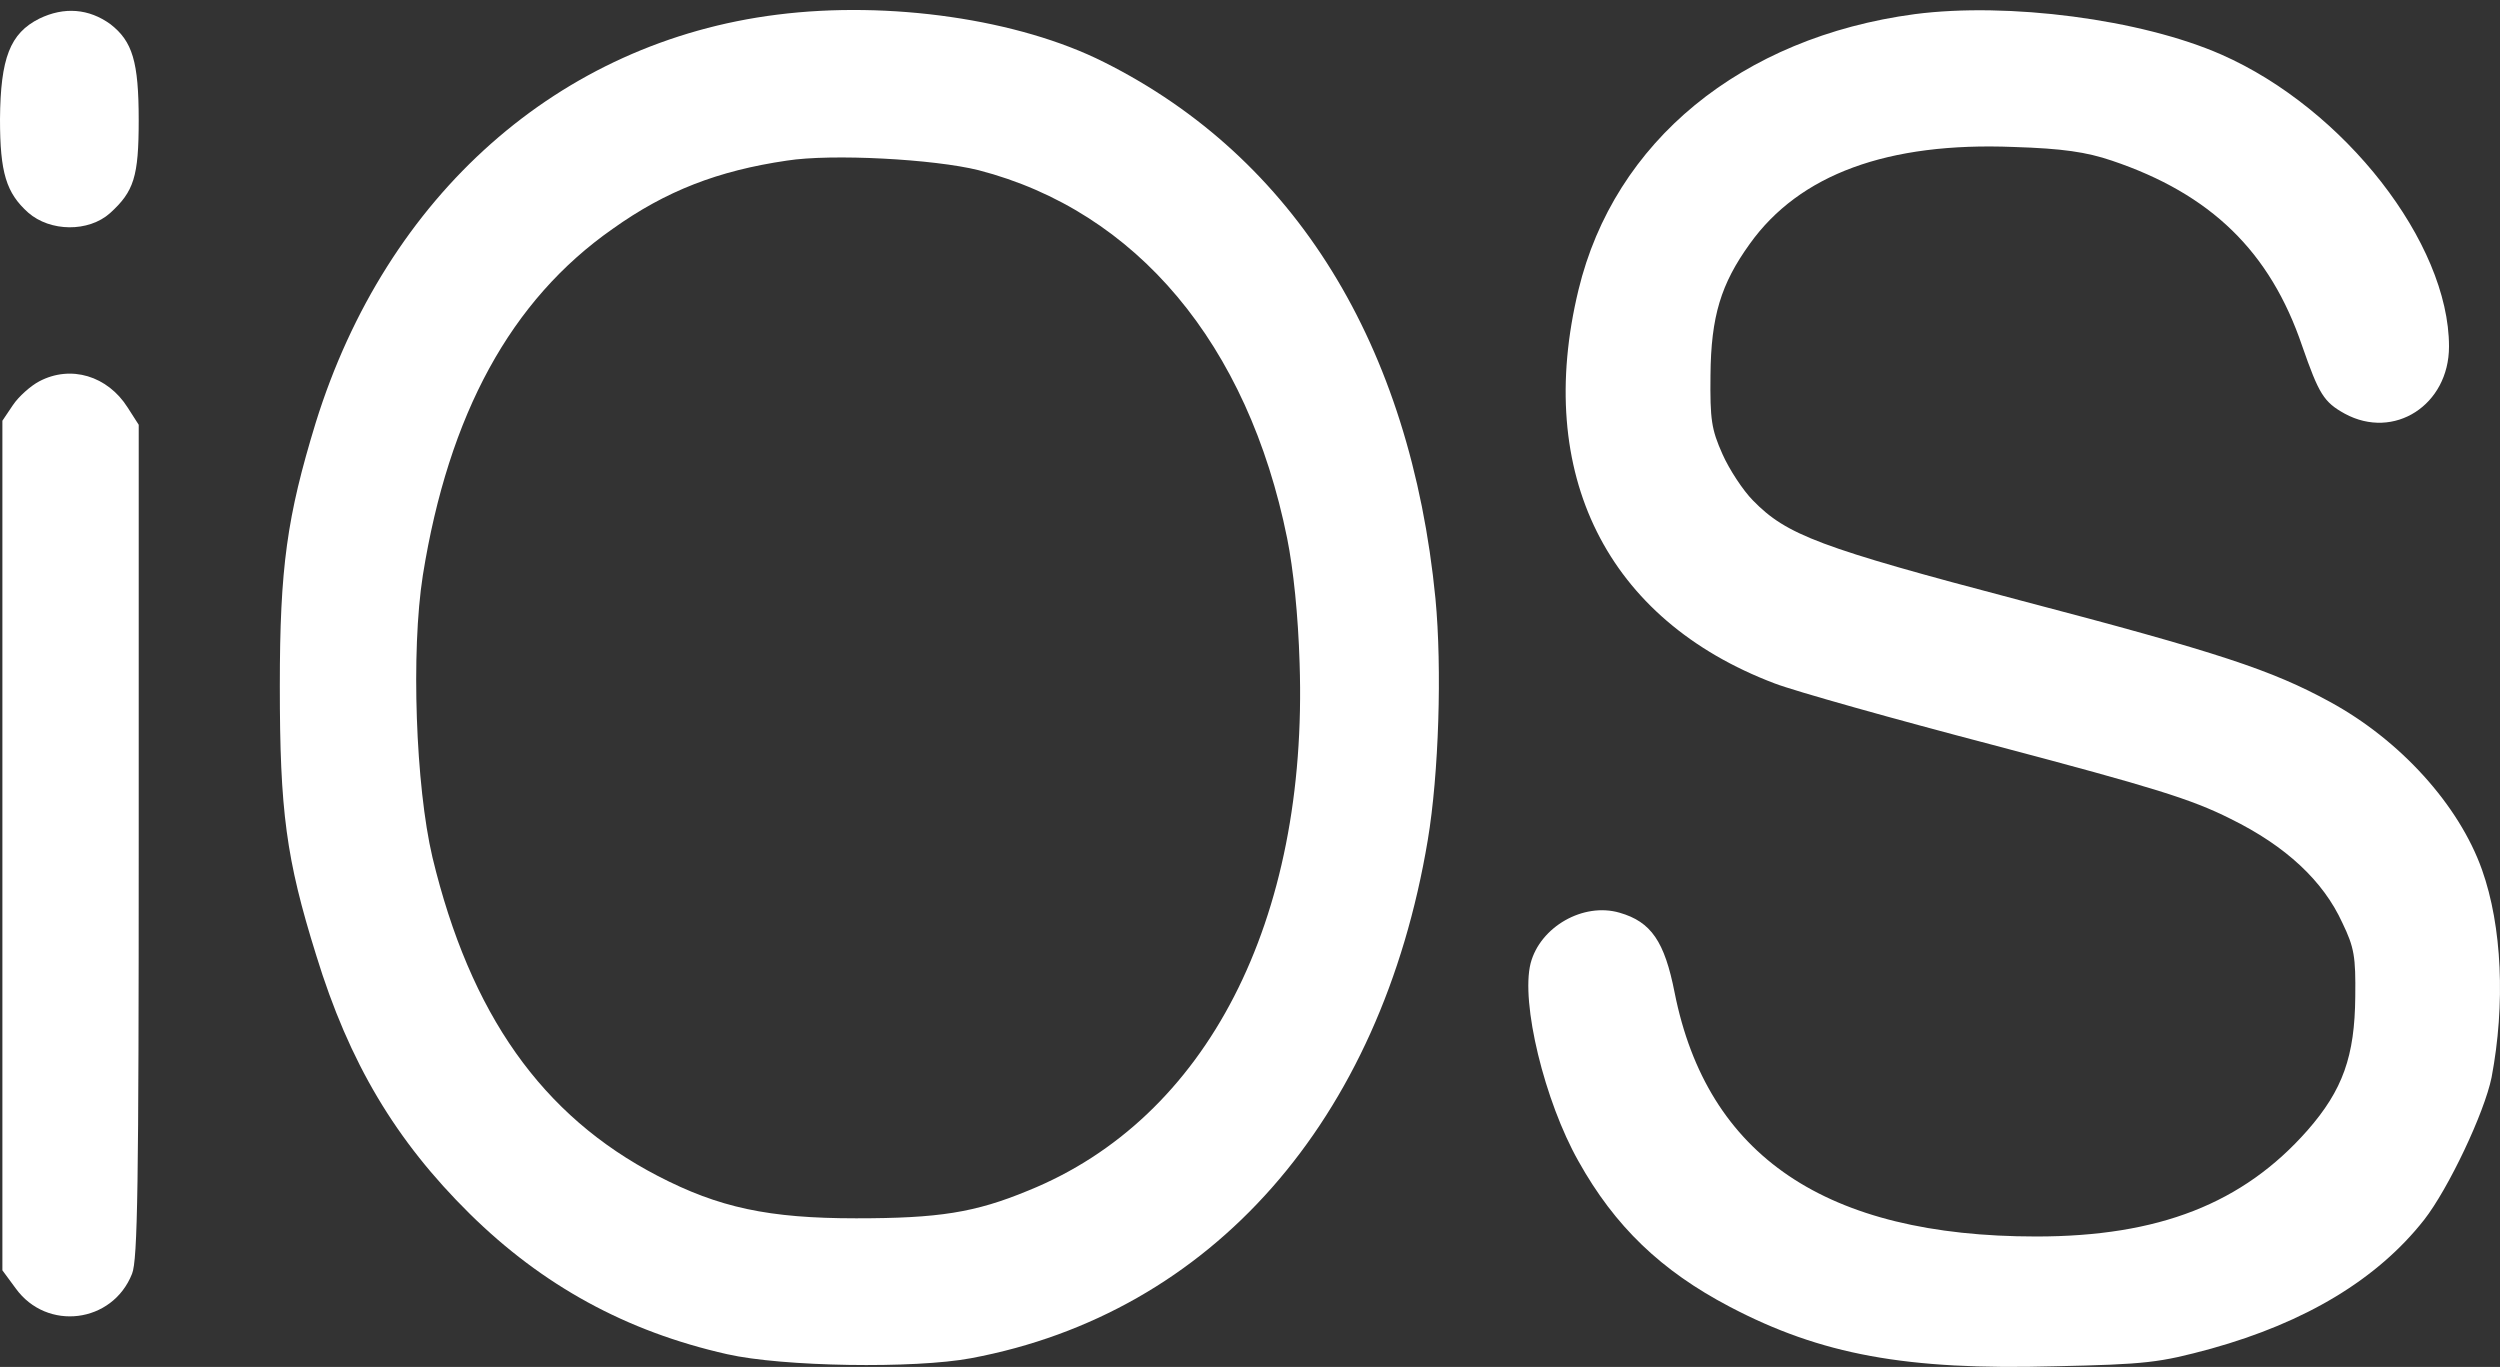
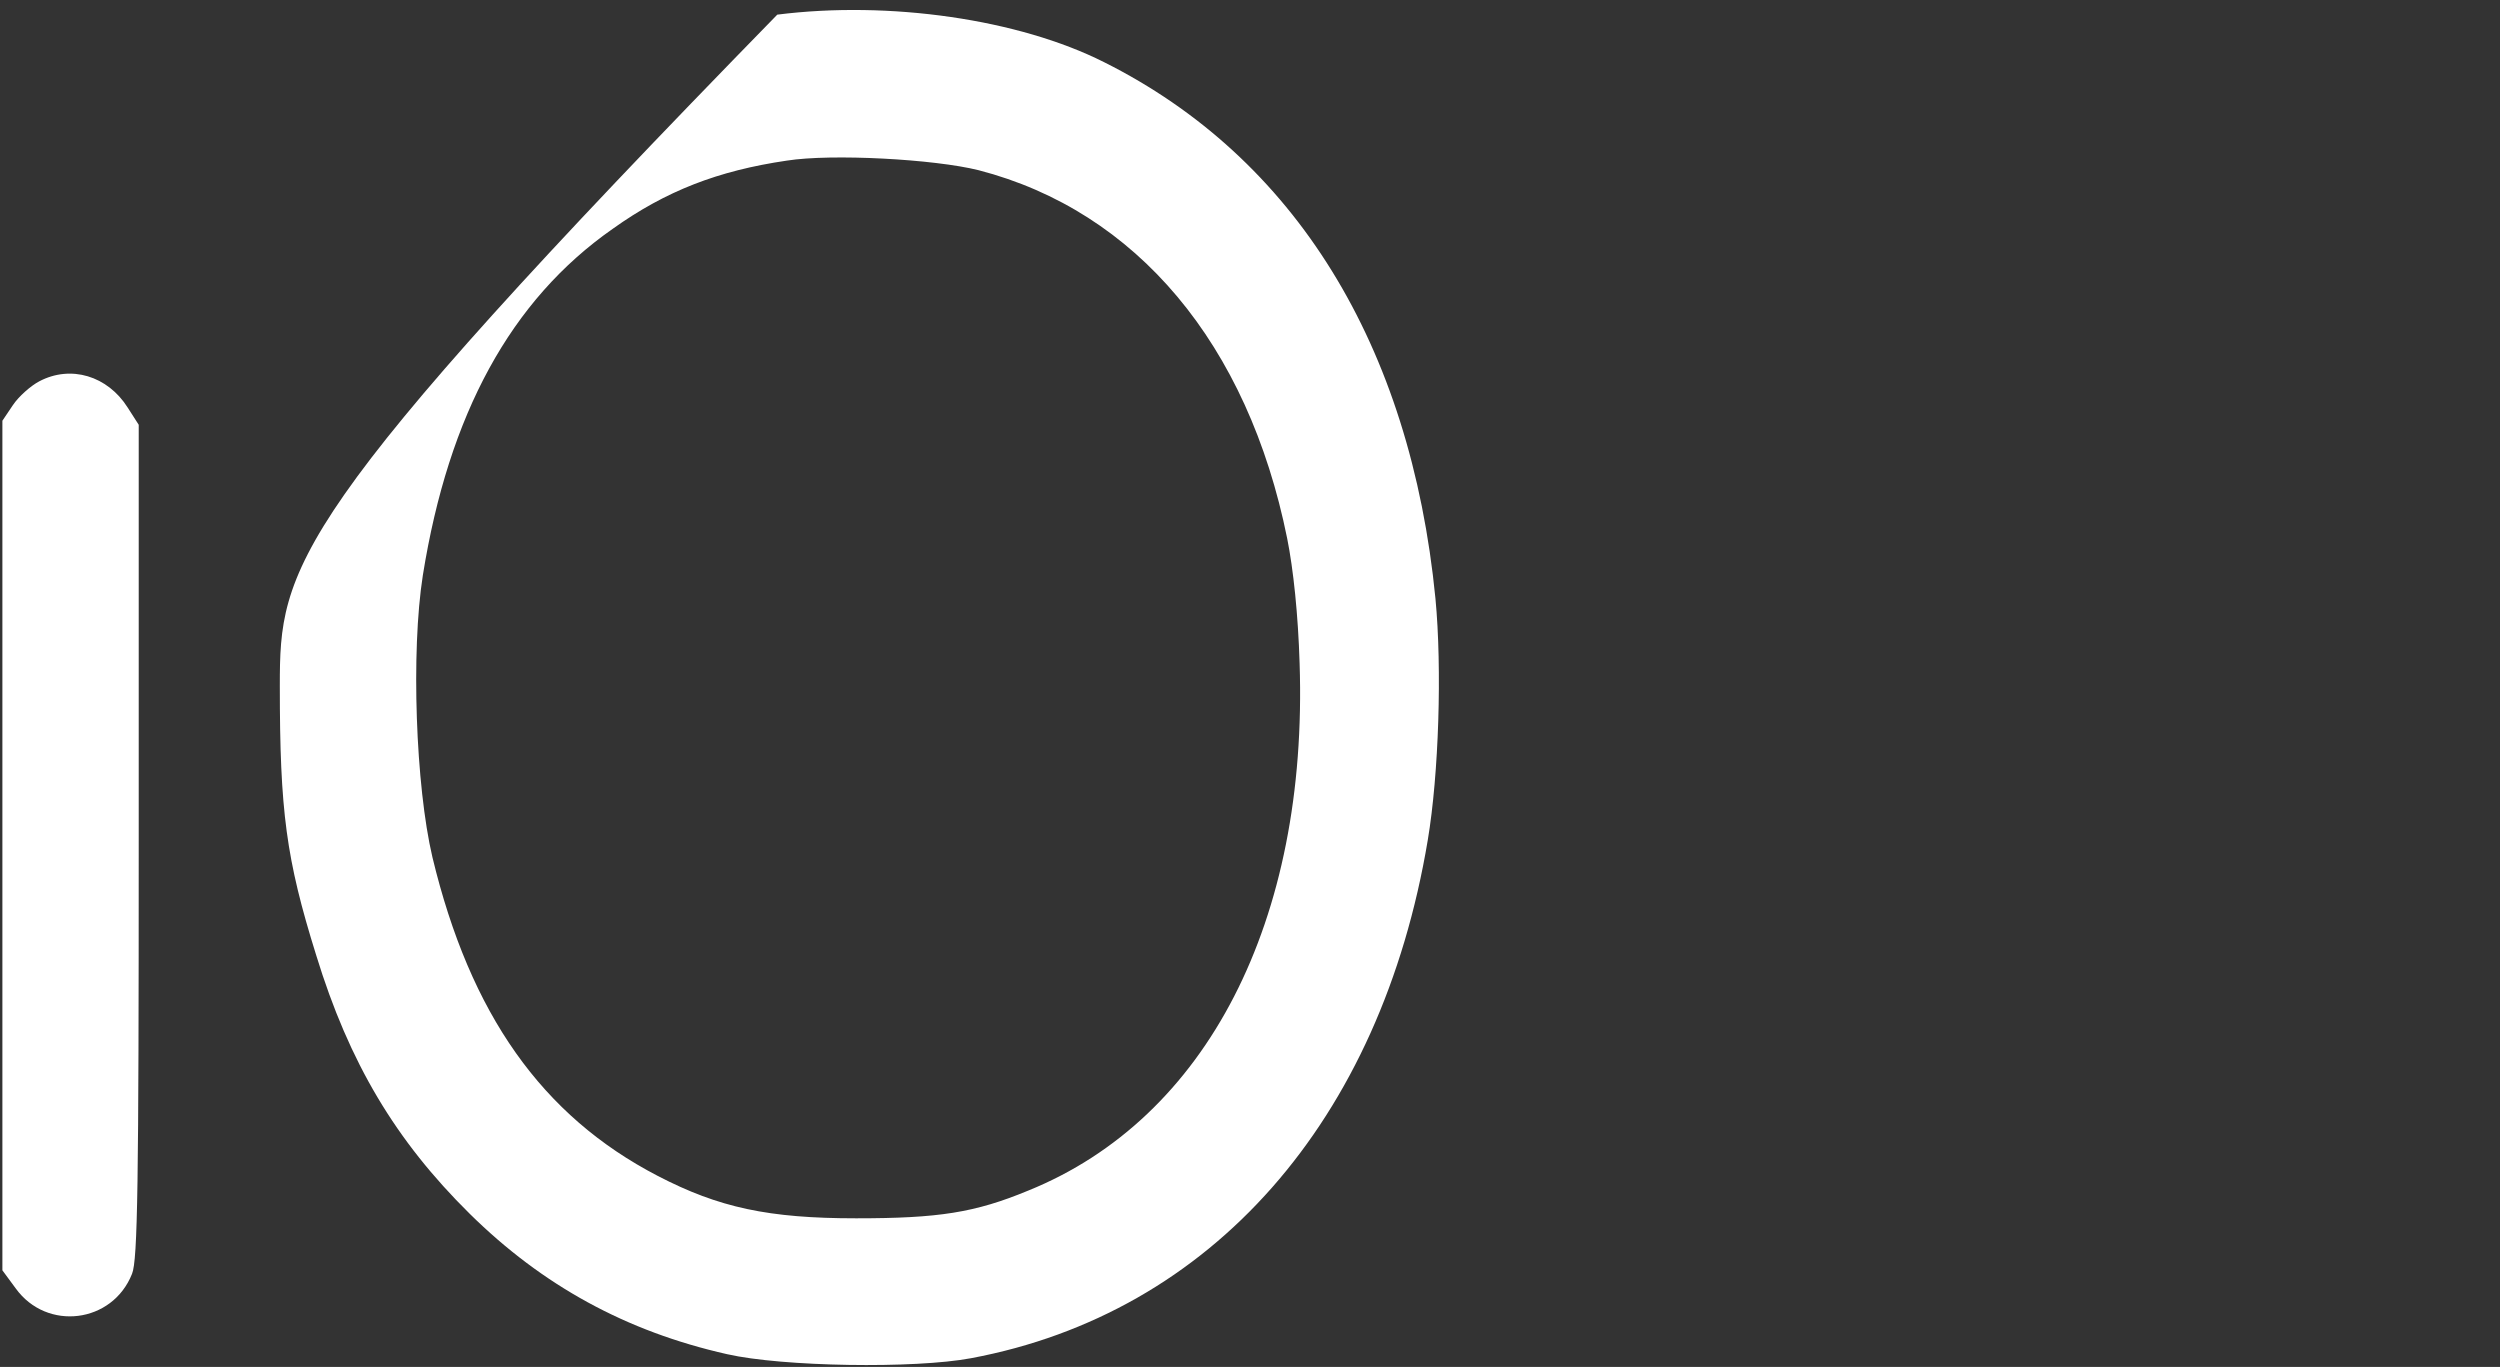
<svg xmlns="http://www.w3.org/2000/svg" width="139" height="76" viewBox="0 0 139 76" fill="none">
  <rect x="0" y="0" width="139" height="76" fill="#333333" stroke="none" />
-   <path d="M2.181 1.038C0.558 1.853 0.027 3.229 0 6.627C0 9.604 0.346 10.727 1.569 11.823C2.792 12.89 4.92 12.918 6.117 11.851C7.447 10.643 7.712 9.829 7.712 6.683C7.712 3.426 7.367 2.302 6.143 1.347C4.947 0.477 3.564 0.364 2.181 1.038Z" fill="white" />
-   <path d="M43.217 0.814C31.089 2.331 21.489 10.84 17.553 23.506C15.957 28.729 15.558 31.538 15.558 38.137C15.558 45.102 15.904 47.742 17.579 53.106C19.414 59.088 21.994 63.413 26.116 67.485C30.159 71.473 34.813 74.028 40.424 75.292C43.509 75.994 50.849 76.106 53.987 75.517C67.365 73.017 76.779 62.317 79.385 46.703C79.997 43.052 80.183 37.182 79.811 33.279C78.428 19.181 71.992 8.762 61.381 3.454C56.647 1.067 49.44 0.028 43.217 0.814ZM54.413 9.464C63.189 11.739 69.386 19.125 71.567 29.937C71.912 31.65 72.178 34.206 72.258 36.874C72.737 51.196 67.099 62.177 57.179 66.193C54.2 67.429 52.179 67.738 47.605 67.738C42.738 67.738 39.972 67.148 36.568 65.379C30.132 62.037 26.143 56.392 24.042 47.658C23.111 43.698 22.845 36.228 23.51 31.987C24.946 23.028 28.403 16.681 34.068 12.722C37.02 10.615 39.919 9.492 43.748 8.93C46.248 8.537 51.94 8.846 54.413 9.464Z" fill="white" />
-   <path d="M106.459 0.786C96.805 2.078 89.757 7.863 87.763 16.12C85.29 26.342 89.332 34.458 98.667 37.997C99.757 38.418 105.342 39.991 111.033 41.479C119.73 43.782 121.831 44.428 124.012 45.523C127.097 47.04 129.171 48.978 130.235 51.309C130.9 52.685 130.979 53.19 130.953 55.409C130.926 58.723 130.261 60.604 128.293 62.851C124.703 66.923 120.022 68.749 113.214 68.749C101.539 68.749 94.917 64.283 93.108 55.184C92.55 52.348 91.805 51.252 90.05 50.747C88.029 50.157 85.635 51.533 85.103 53.555C84.545 55.746 85.875 61.222 87.763 64.564C89.784 68.187 92.364 70.658 96.167 72.652C101.246 75.32 105.98 76.191 114.225 75.966C119.357 75.854 120.049 75.77 122.948 74.983C128.187 73.523 132.176 71.136 134.782 67.822C136.139 66.081 138.133 61.868 138.532 59.902C139.304 55.83 139.117 51.505 138 48.36C136.724 44.765 133.453 41.142 129.517 39.008C126.325 37.267 123.4 36.284 112.257 33.363C101.167 30.442 99.332 29.74 97.47 27.831C96.911 27.269 96.14 26.089 95.768 25.247C95.156 23.871 95.076 23.337 95.103 20.866C95.13 17.58 95.688 15.783 97.284 13.564C100.05 9.689 104.97 7.891 111.964 8.172C114.677 8.256 116.007 8.453 117.416 8.93C122.921 10.784 126.219 13.985 128.001 19.237C128.932 21.905 129.198 22.354 130.368 23C133.107 24.489 136.165 22.523 136.165 19.265C136.165 13.508 130.341 6.038 123.506 3.033C119.038 1.067 111.645 0.112 106.459 0.786Z" fill="white" />
+   <path d="M43.217 0.814C15.957 28.729 15.558 31.538 15.558 38.137C15.558 45.102 15.904 47.742 17.579 53.106C19.414 59.088 21.994 63.413 26.116 67.485C30.159 71.473 34.813 74.028 40.424 75.292C43.509 75.994 50.849 76.106 53.987 75.517C67.365 73.017 76.779 62.317 79.385 46.703C79.997 43.052 80.183 37.182 79.811 33.279C78.428 19.181 71.992 8.762 61.381 3.454C56.647 1.067 49.44 0.028 43.217 0.814ZM54.413 9.464C63.189 11.739 69.386 19.125 71.567 29.937C71.912 31.65 72.178 34.206 72.258 36.874C72.737 51.196 67.099 62.177 57.179 66.193C54.2 67.429 52.179 67.738 47.605 67.738C42.738 67.738 39.972 67.148 36.568 65.379C30.132 62.037 26.143 56.392 24.042 47.658C23.111 43.698 22.845 36.228 23.51 31.987C24.946 23.028 28.403 16.681 34.068 12.722C37.02 10.615 39.919 9.492 43.748 8.93C46.248 8.537 51.94 8.846 54.413 9.464Z" fill="white" />
  <path d="M2.181 21.203C1.702 21.456 1.037 22.045 0.718 22.523L0.133 23.393V47.012V70.63L0.878 71.641C2.606 74.028 6.25 73.579 7.34 70.827C7.659 70.069 7.713 65.772 7.713 46.759V23.618L7.101 22.663C5.984 20.894 3.936 20.276 2.181 21.203Z" fill="white" />
</svg>